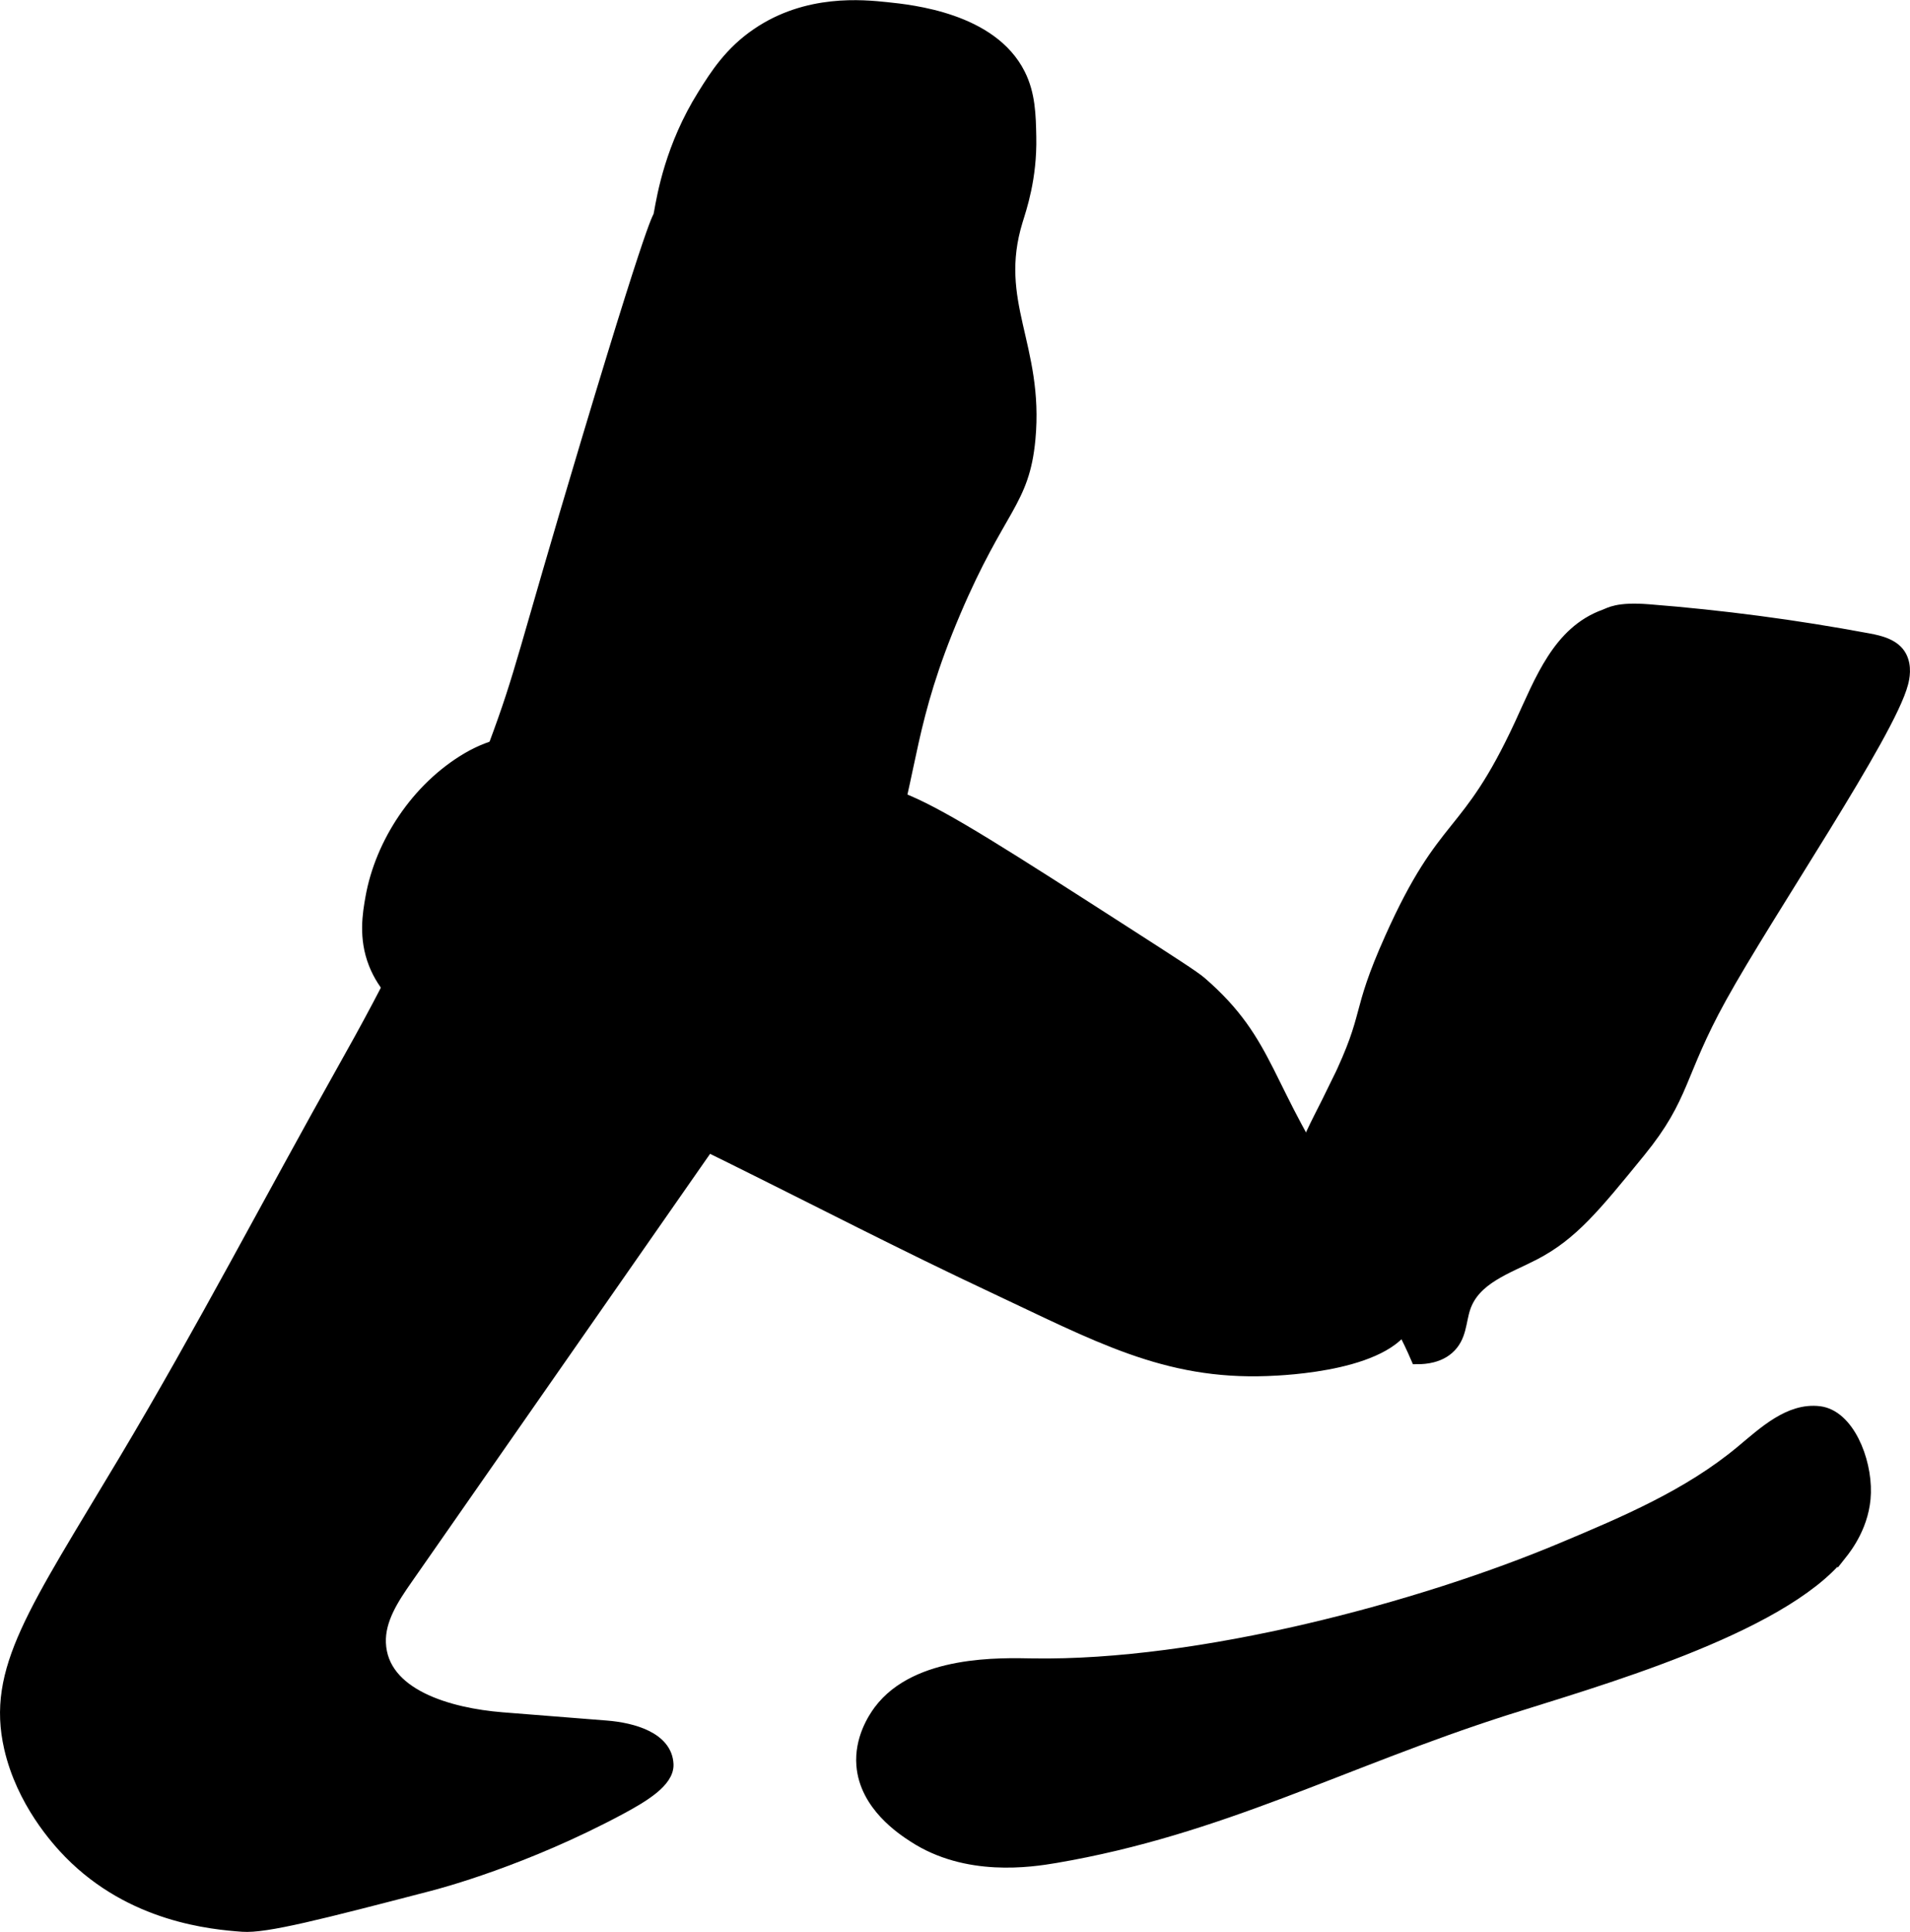
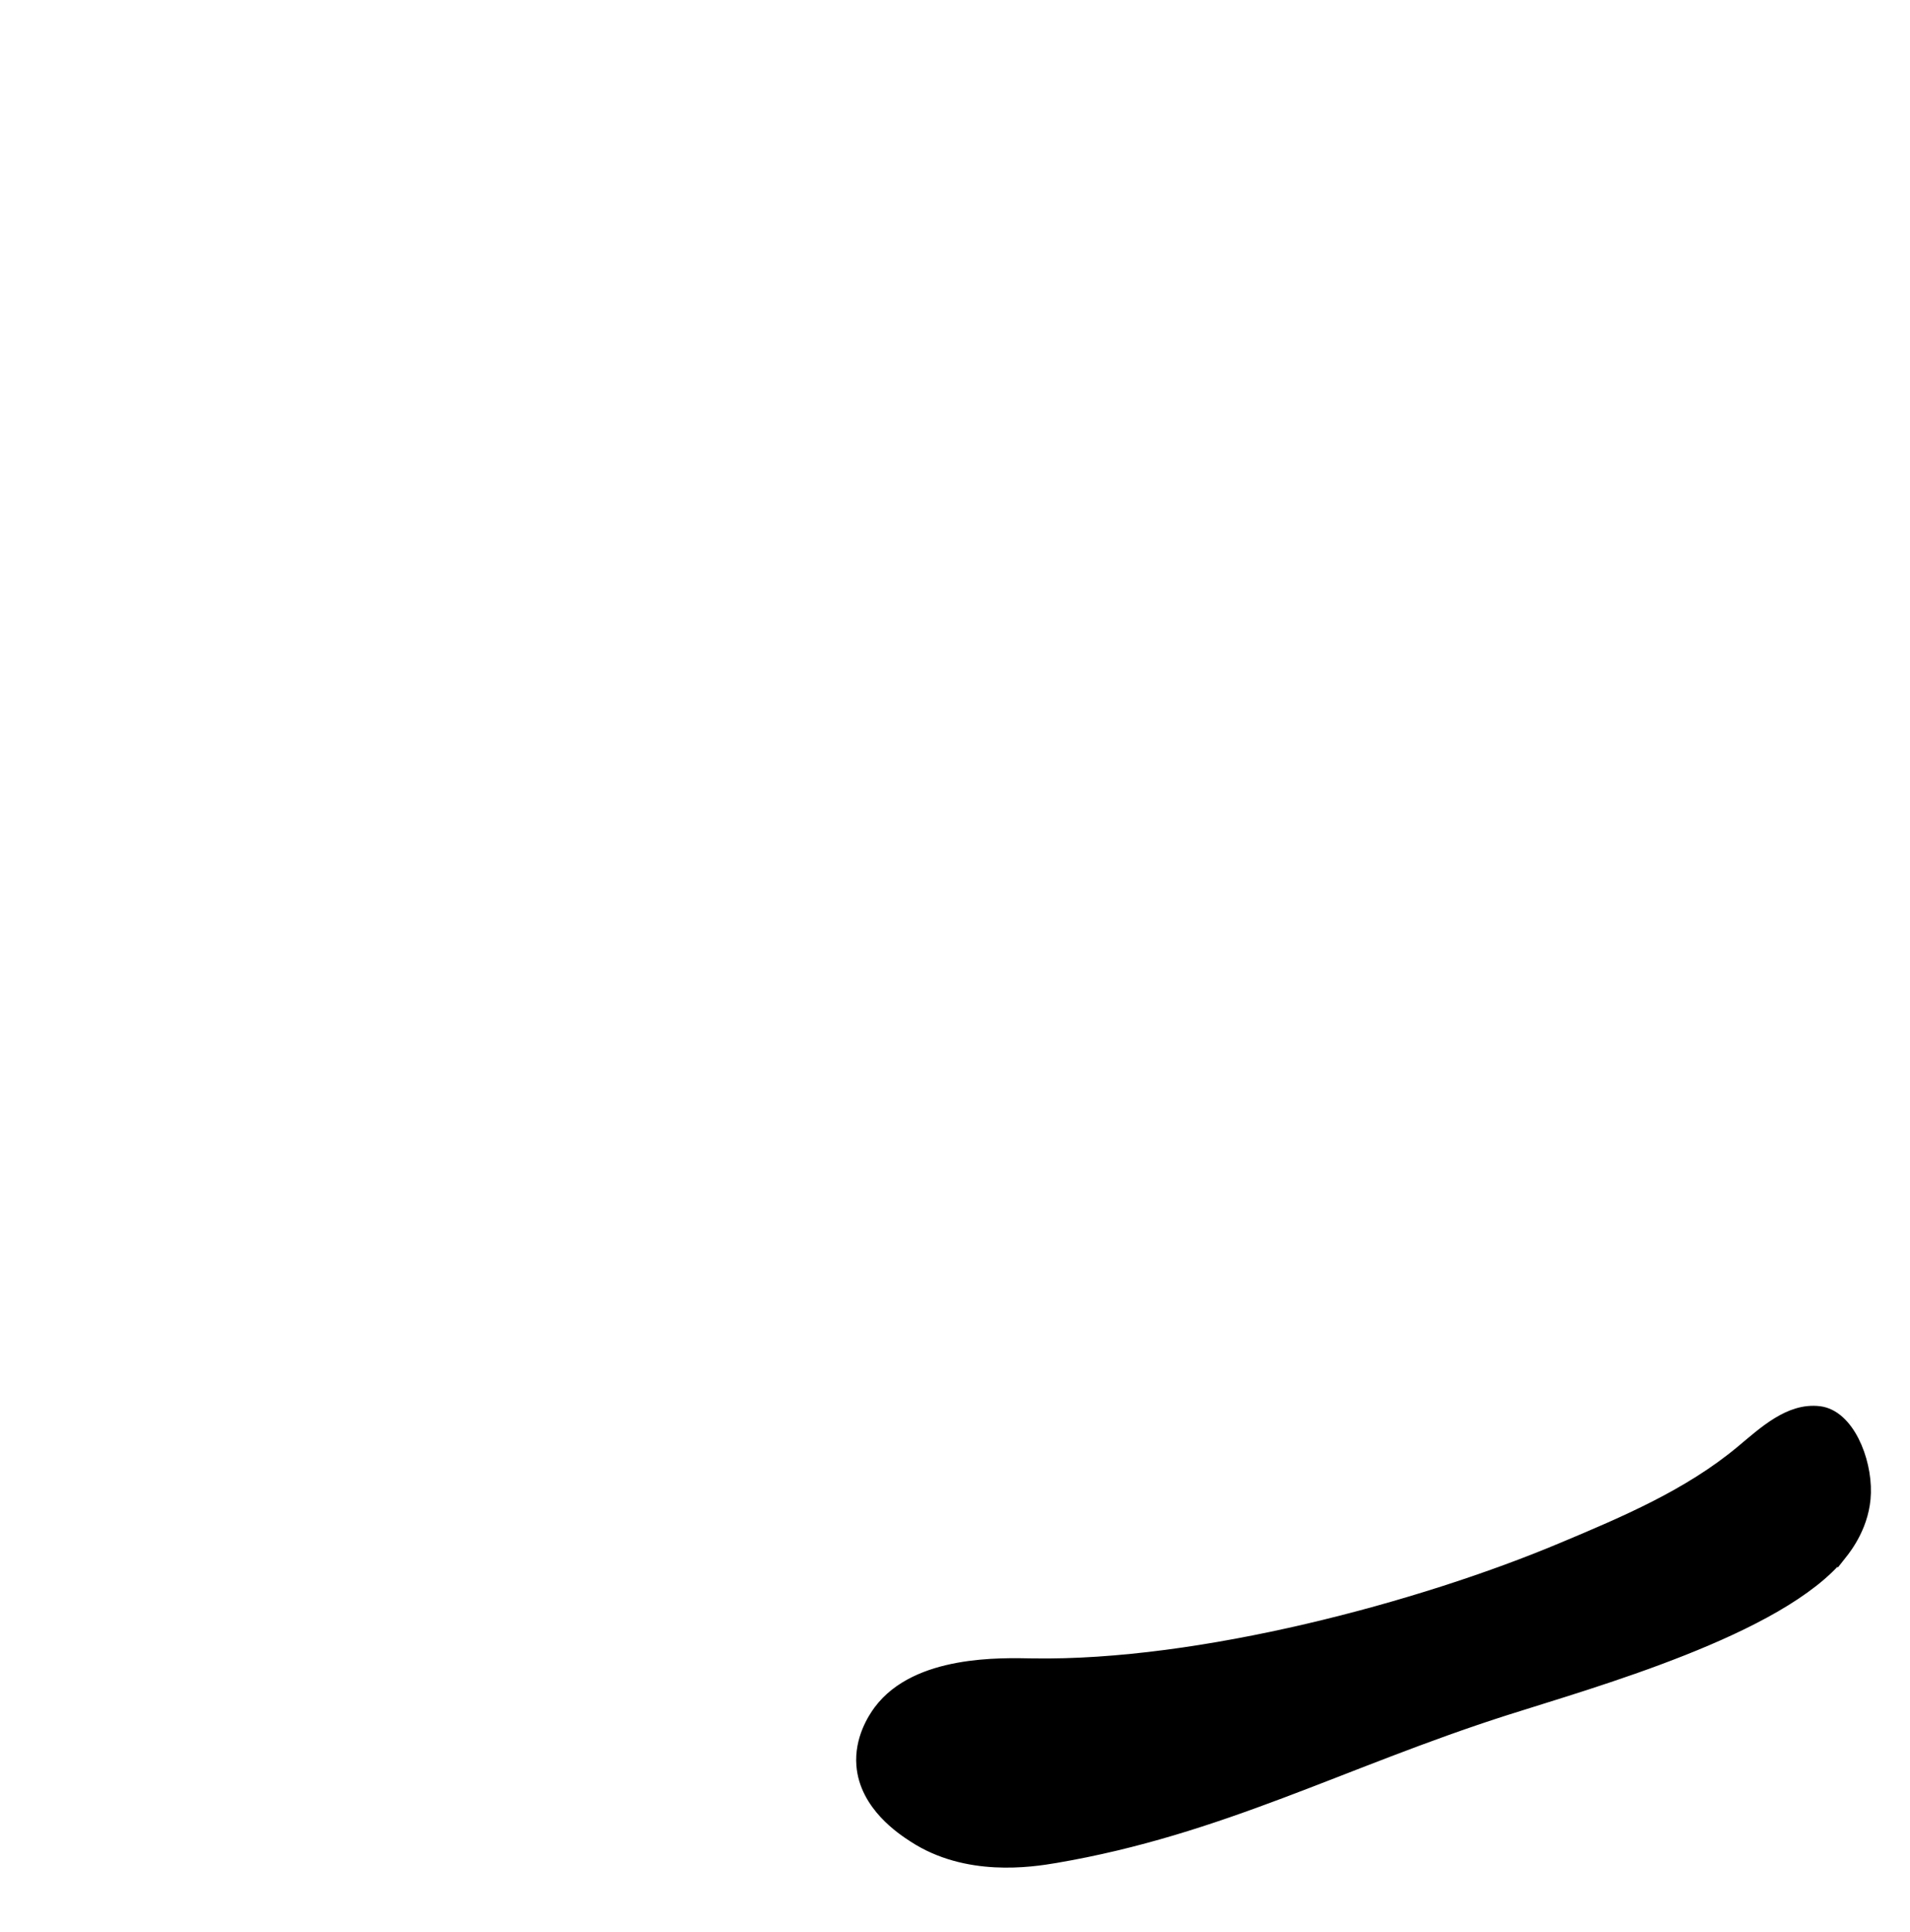
<svg xmlns="http://www.w3.org/2000/svg" version="1.1" width="7.808mm" height="7.895mm" viewBox="0 0 22.134 22.38">
  <defs>
    <style type="text/css">
      .b {
        stroke: #000;
        stroke-miterlimit: 10;
        stroke-width: .15px;
      }
    </style>
  </defs>
-   <path class="b" d="M7.652,2.469c-.028,.153,.064-.377-.843,2.647-.764,2.549-.744,2.639-1.075,3.528-.336,.903-.648,1.589-.823,1.962-.376,.799-.699,1.377-.914,1.76-.852,1.516-1.655,3.061-2.547,4.554C.401,18.676-.085,19.342,.122,20.247c.142,.621,.544,1.066,.688,1.213,.722,.737,1.649,.818,2,.844,.269,.02,.902-.143,2.156-.469,.129-.033,1.116-.296,2.217-.886,.27-.145,.555-.317,.547-.509-.013-.302-.4-.409-.701-.433l-1.212-.096c-.611-.049-1.397-.268-1.42-.88-.01-.272,.152-.517,.308-.741,1.136-1.629,2.272-3.258,3.407-4.887,1.171-1.68,1.819-2.476,2.147-3.522,.311-.992,.258-1.522,.8-2.795,.521-1.223,.796-1.266,.865-1.999,.101-1.077-.437-1.581-.146-2.532,.043-.141,.166-.491,.156-.969-.005-.251-.01-.492-.126-.723-.32-.639-1.245-.734-1.536-.764-.273-.028-.916-.095-1.494,.3-.311,.212-.476,.471-.622,.705-.372,.595-.466,1.157-.504,1.367Z" />
  <path class="b" d="M21.326,18.003c.069-.087,.271-.349,.28-.709,.01-.387-.196-.889-.523-.929-.344-.042-.634,.233-.9,.454-.609,.507-1.351,.821-2.081,1.127-1.633,.686-4.193,1.373-6.136,1.341-.361-.006-1.338-.041-1.769,.535-.07,.094-.221,.331-.198,.627,.036,.458,.461,.736,.592,.821,.612,.4,1.35,.287,1.639,.238,1.918-.327,3.312-1.101,5.204-1.707,1.004-.321,3.2-.932,3.891-1.801Z" />
-   <path class="b" d="M14.685,15.866c.185-.007,1.469-.056,1.645-.62,.097-.311-.226-.512-.802-1.351-.887-1.291-.798-1.801-1.617-2.509-.076-.066-.336-.233-.854-.566-1.396-.897-2.094-1.345-2.548-1.537-.716-.302-1.273-.382-2.387-.543-1.4-.202-2.112-.295-2.699,.05-.589,.346-1.002,.985-1.113,1.607-.034,.19-.081,.467,.036,.764,.213,.544,.819,.768,1.055,.859,2.097,.807,4.062,1.923,6.097,2.877,1.223,.574,2.006,1.014,3.188,.969Z" />
-   <path class="b" d="M15.497,12.554c-.288,.599-.524,.928-.406,1.321,.084,.28,.274,.35,.602,.709,.262,.286,.521,.658,.73,1.145,.104,0,.246-.017,.355-.112,.147-.128,.134-.309,.188-.469,.116-.346,.502-.464,.812-.625,.435-.226,.696-.546,1.219-1.188,.522-.641,.444-.887,.938-1.781,.55-.997,1.953-3.058,2.104-3.643,.014-.055,.044-.187-.018-.304-.069-.129-.23-.17-.373-.196-.841-.157-1.69-.269-2.543-.336-.367-.029-.449,.038-.509,.059-.53,.192-.734,.747-.973,1.264-.63,1.357-.869,1.061-1.5,2.469-.412,.919-.218,.84-.625,1.688Z" />
</svg>